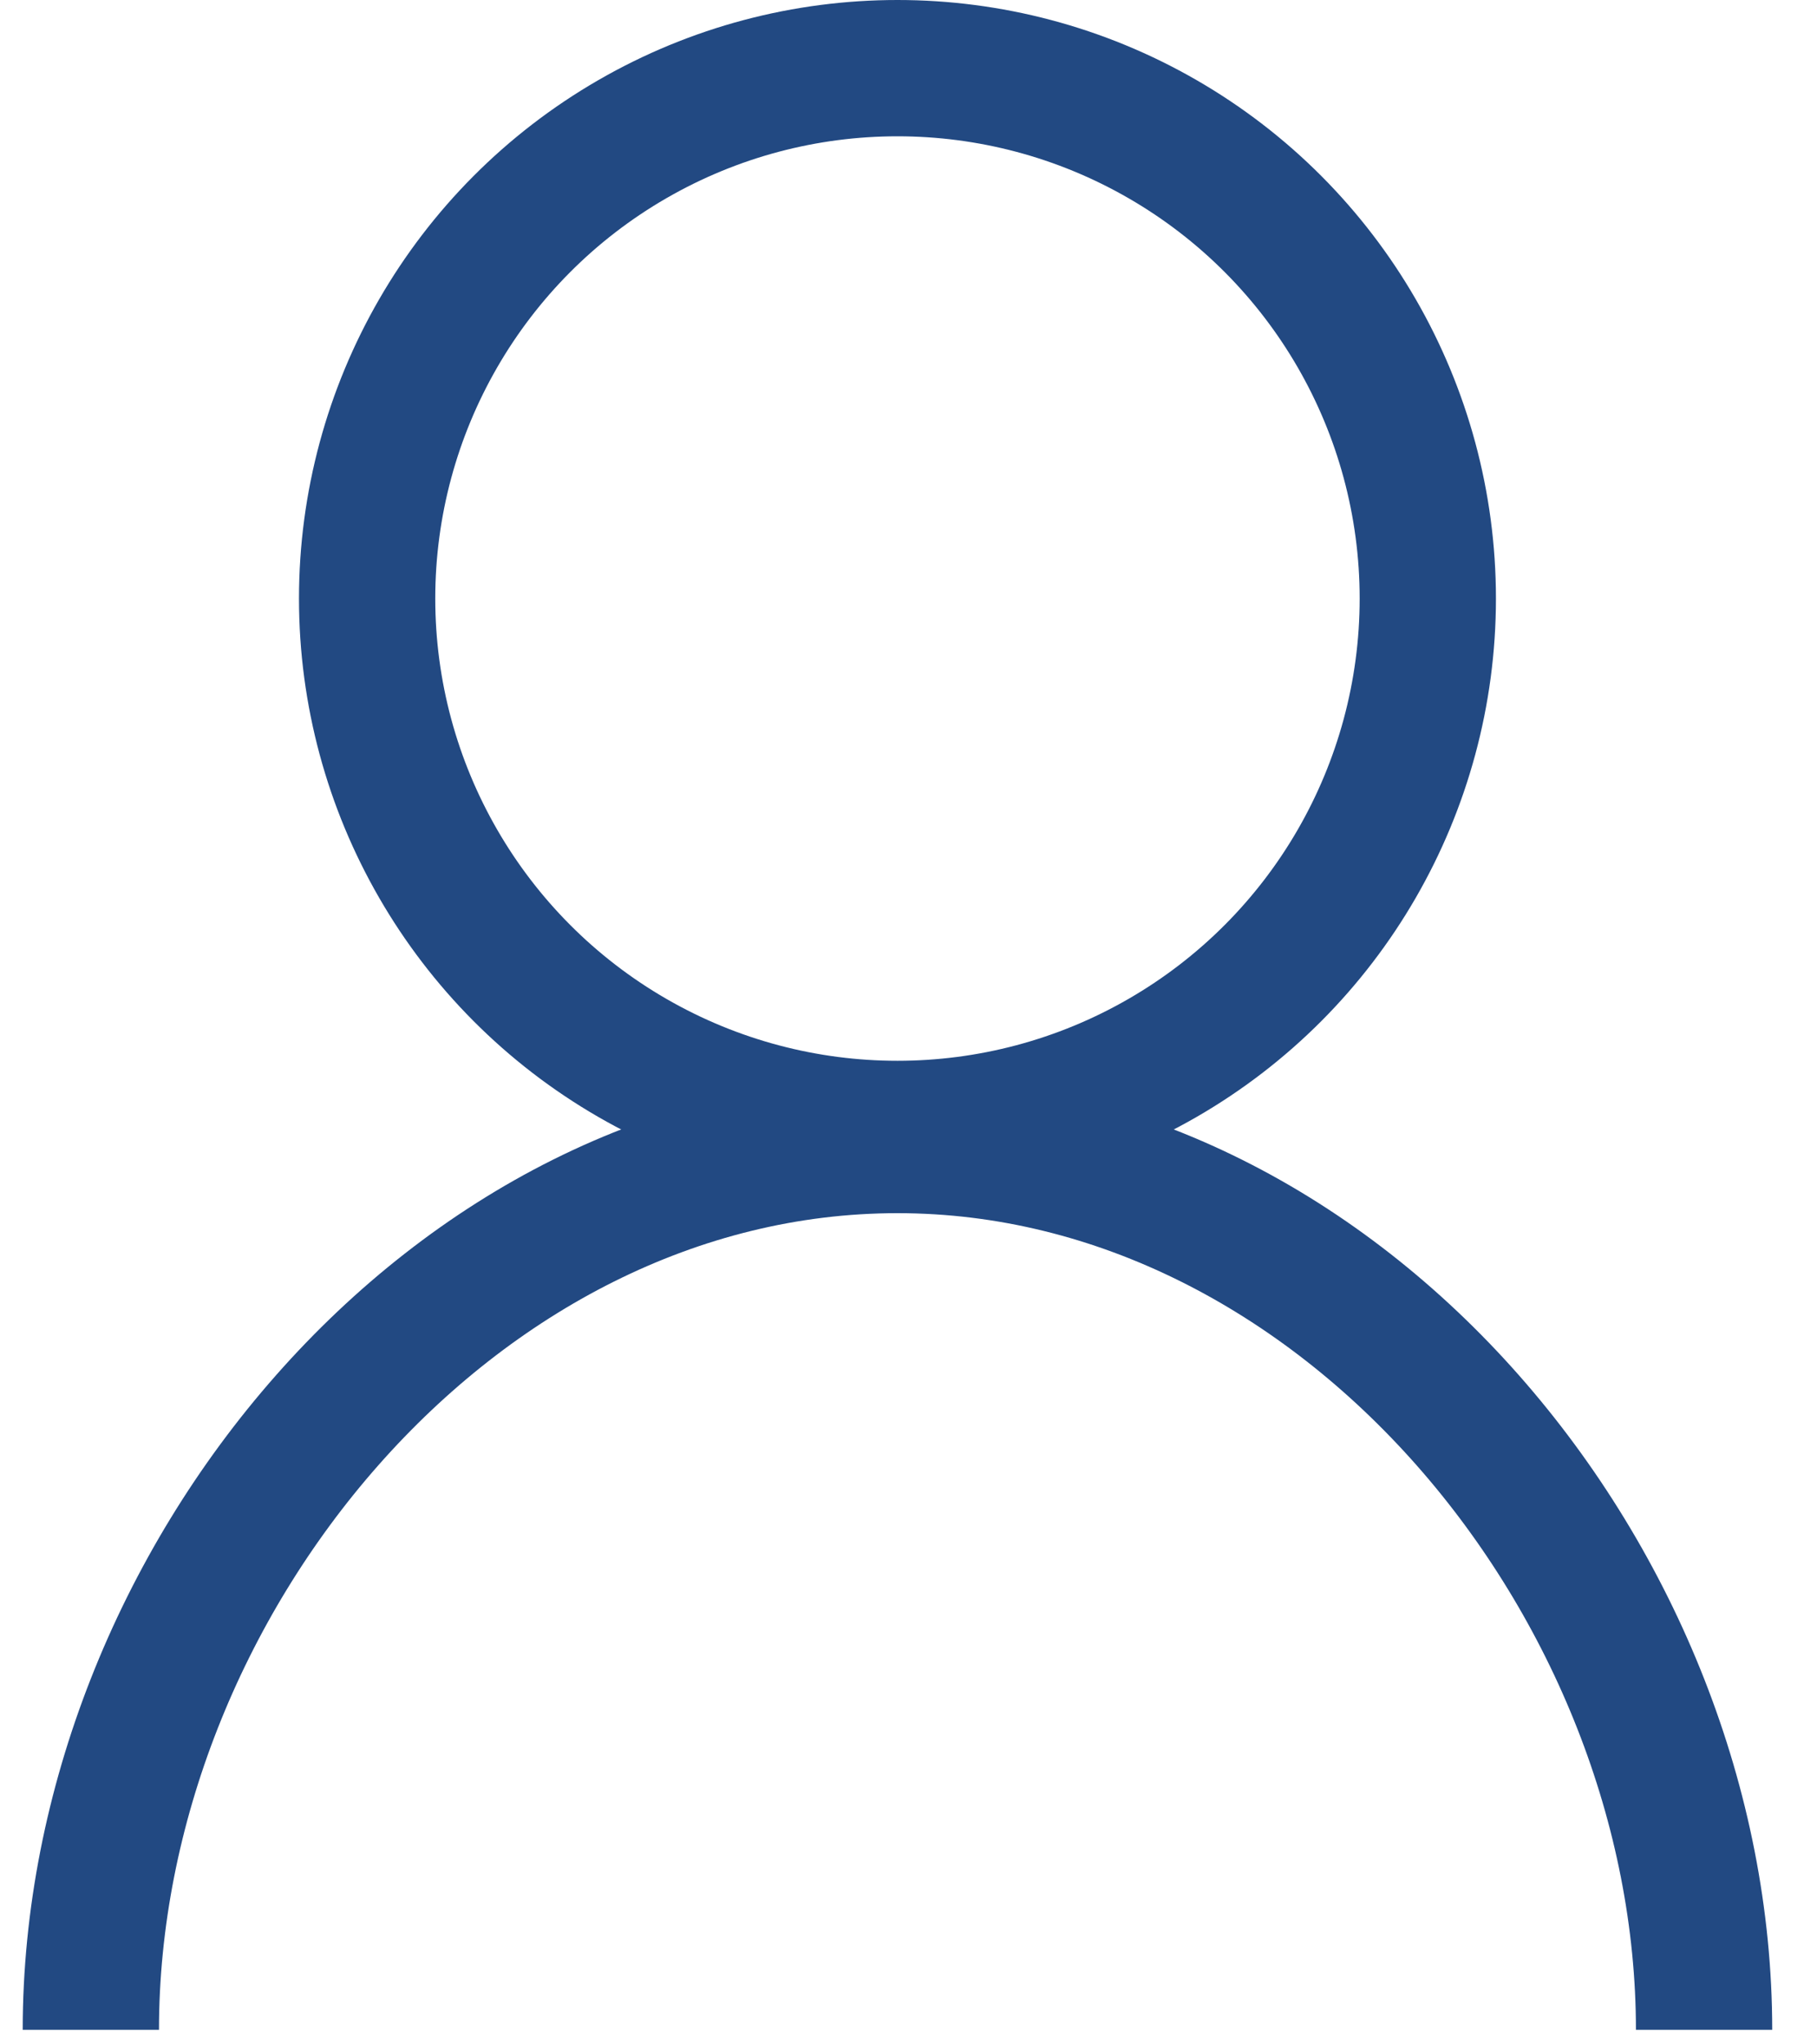
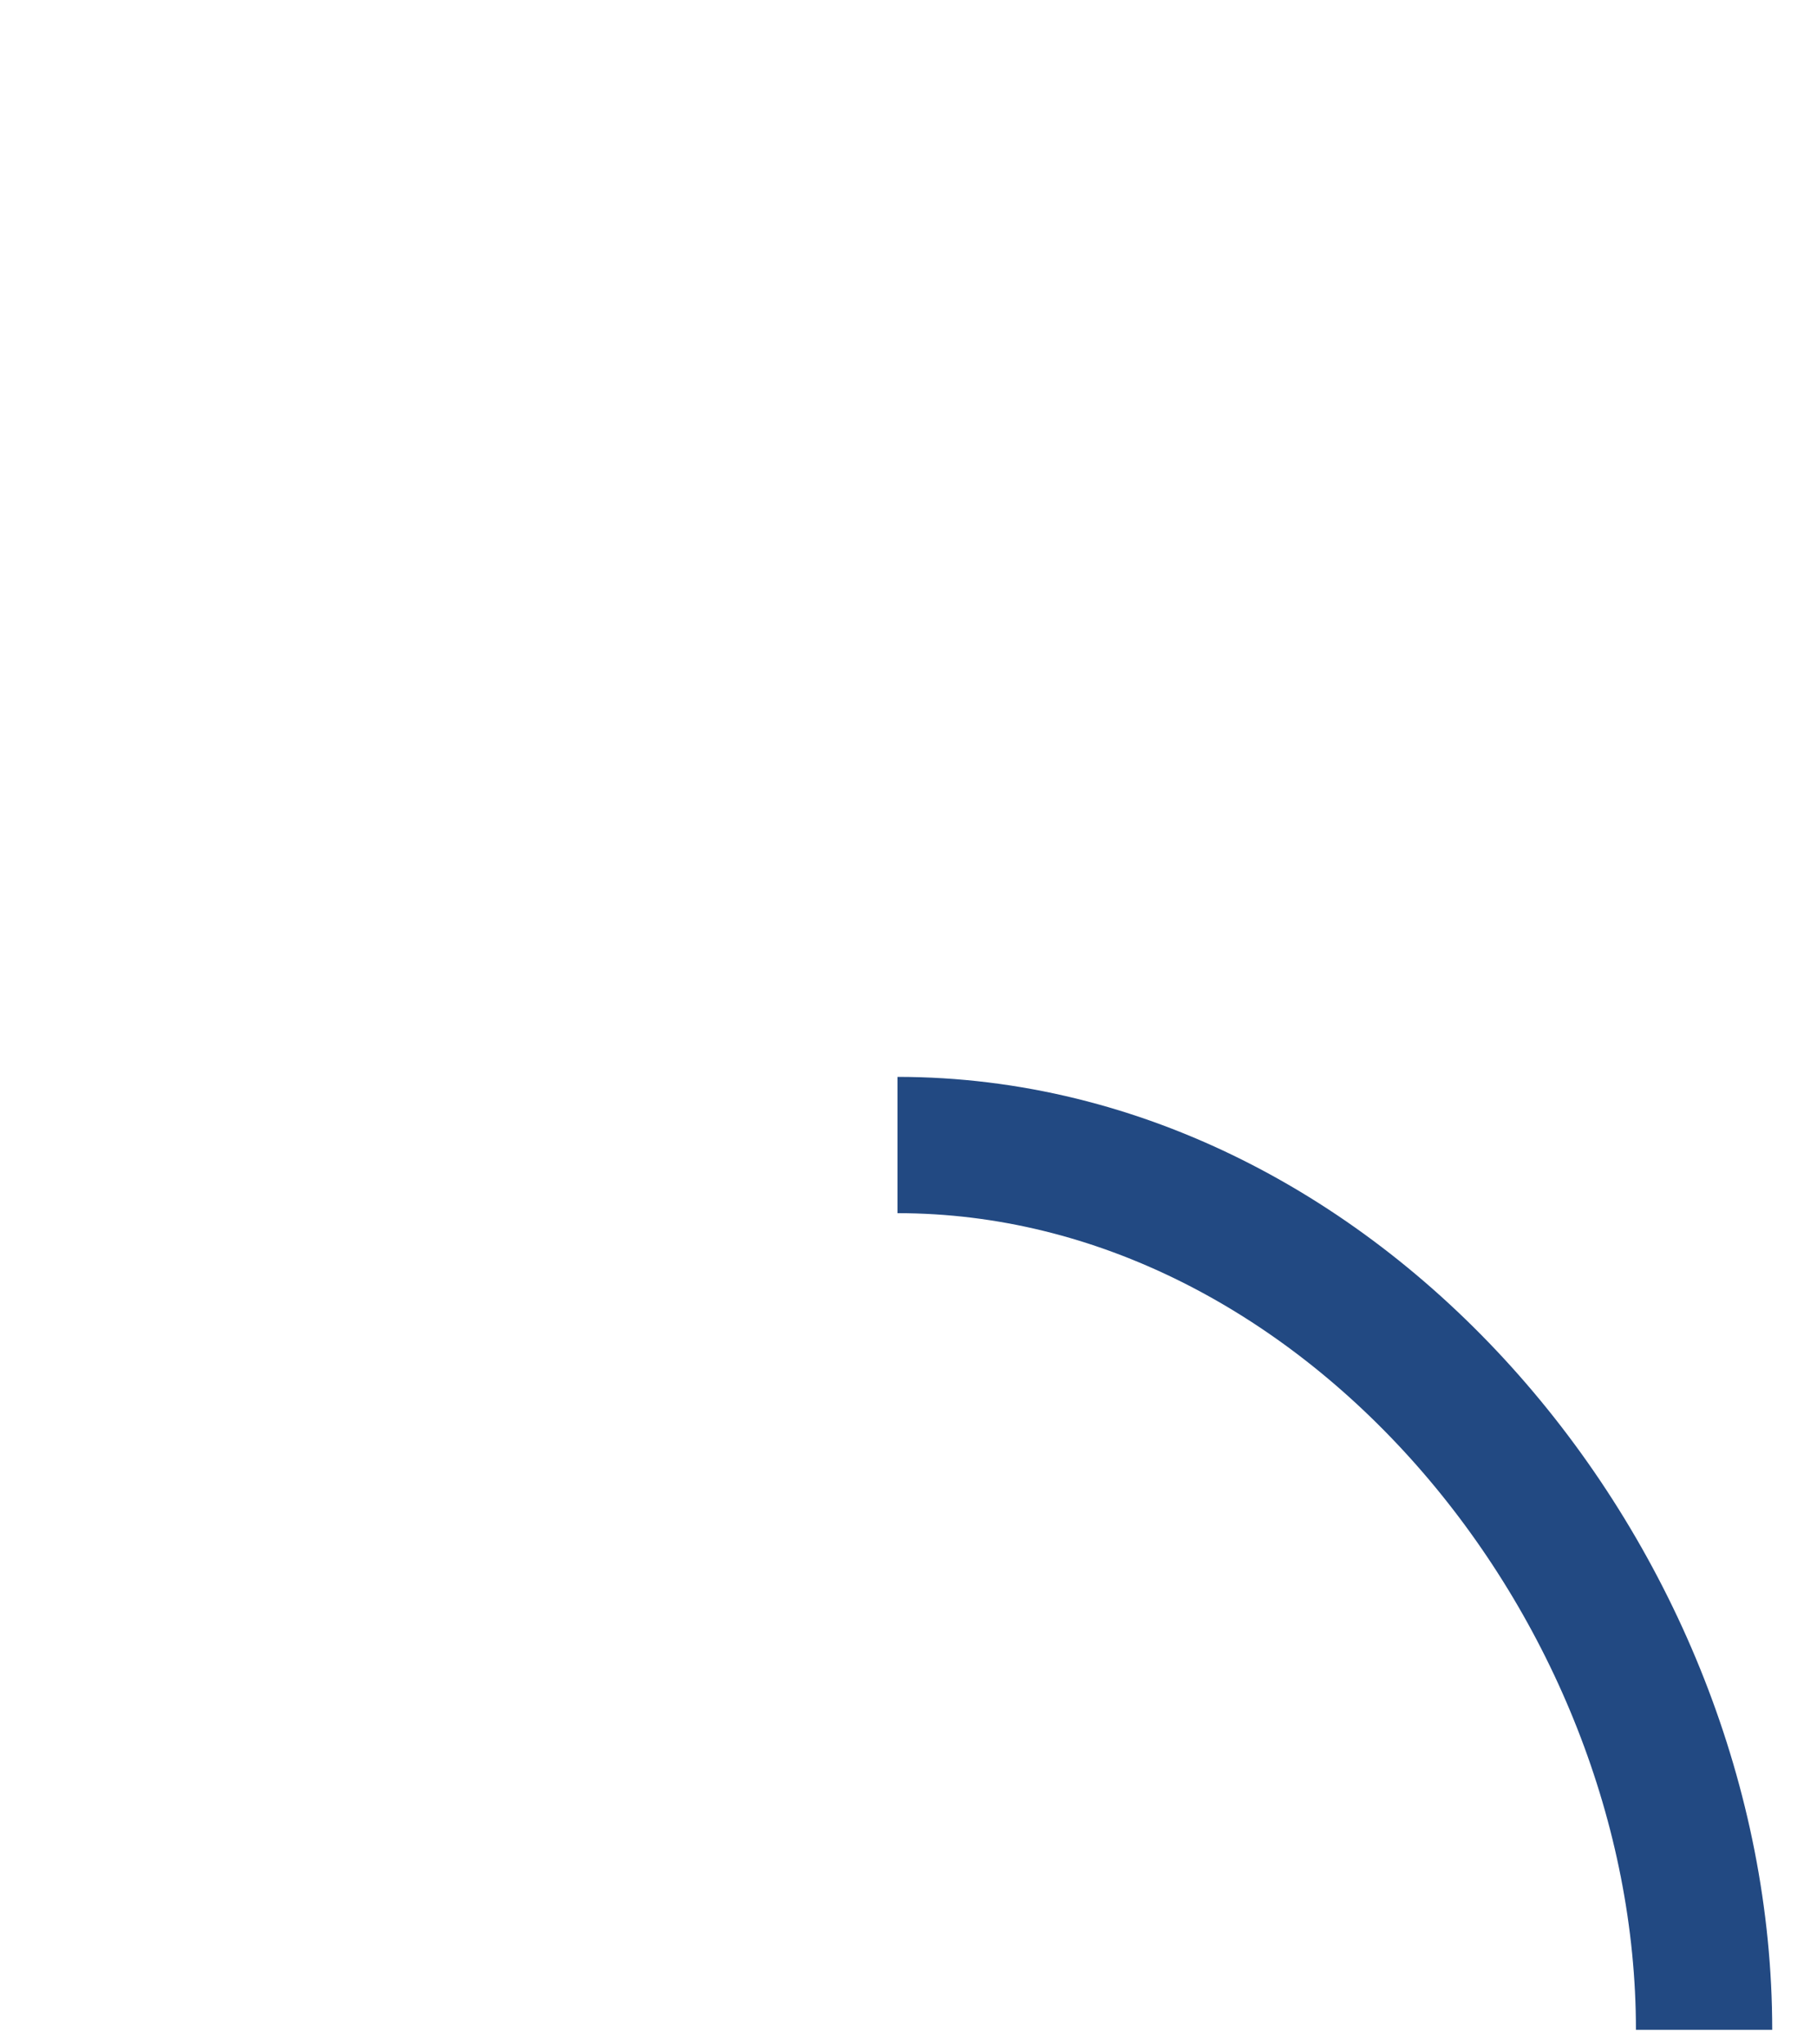
<svg xmlns="http://www.w3.org/2000/svg" width="40" height="45" fill="none">
-   <circle cx="19.757" cy="13.175" r="11.675" stroke="#224982" stroke-width="3" />
-   <path d="M37.514 44.68c0-9.807-7.95-19.476-17.757-19.476C9.95 25.204 2 34.873 2 44.68" stroke="#224982" stroke-width="3" />
+   <path d="M37.514 44.68c0-9.807-7.95-19.476-17.757-19.476" stroke="#224982" stroke-width="3" />
</svg>